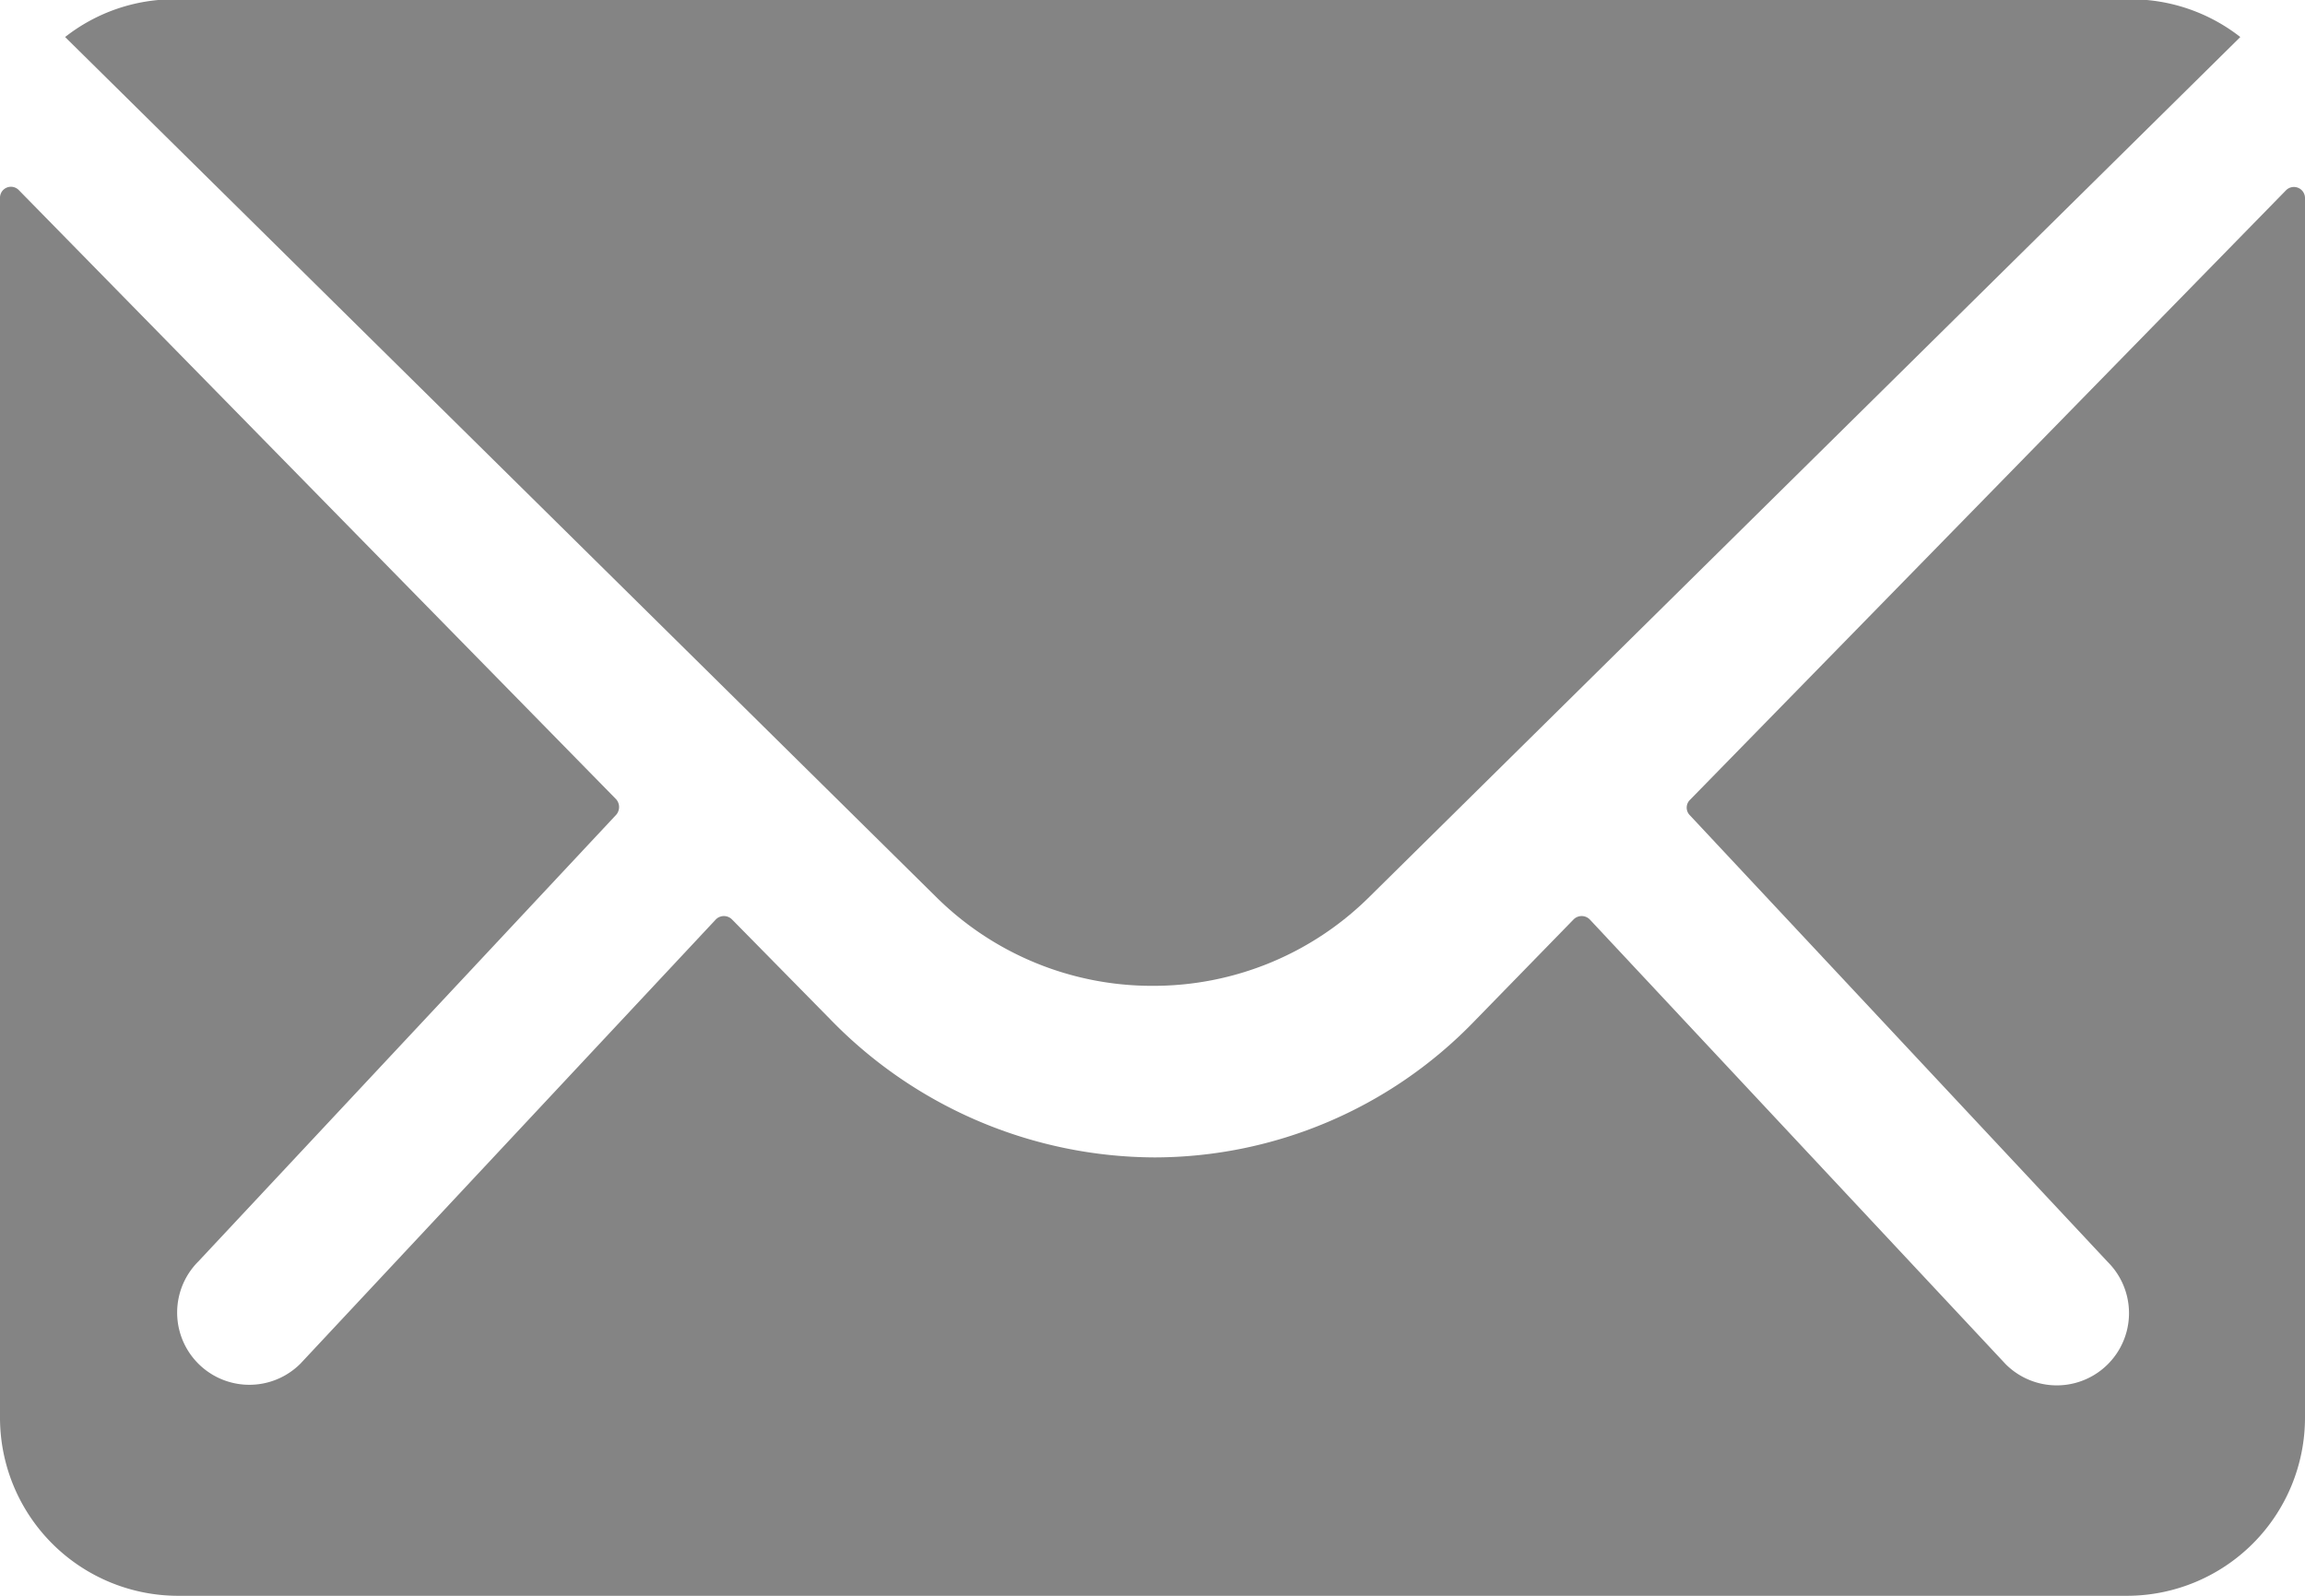
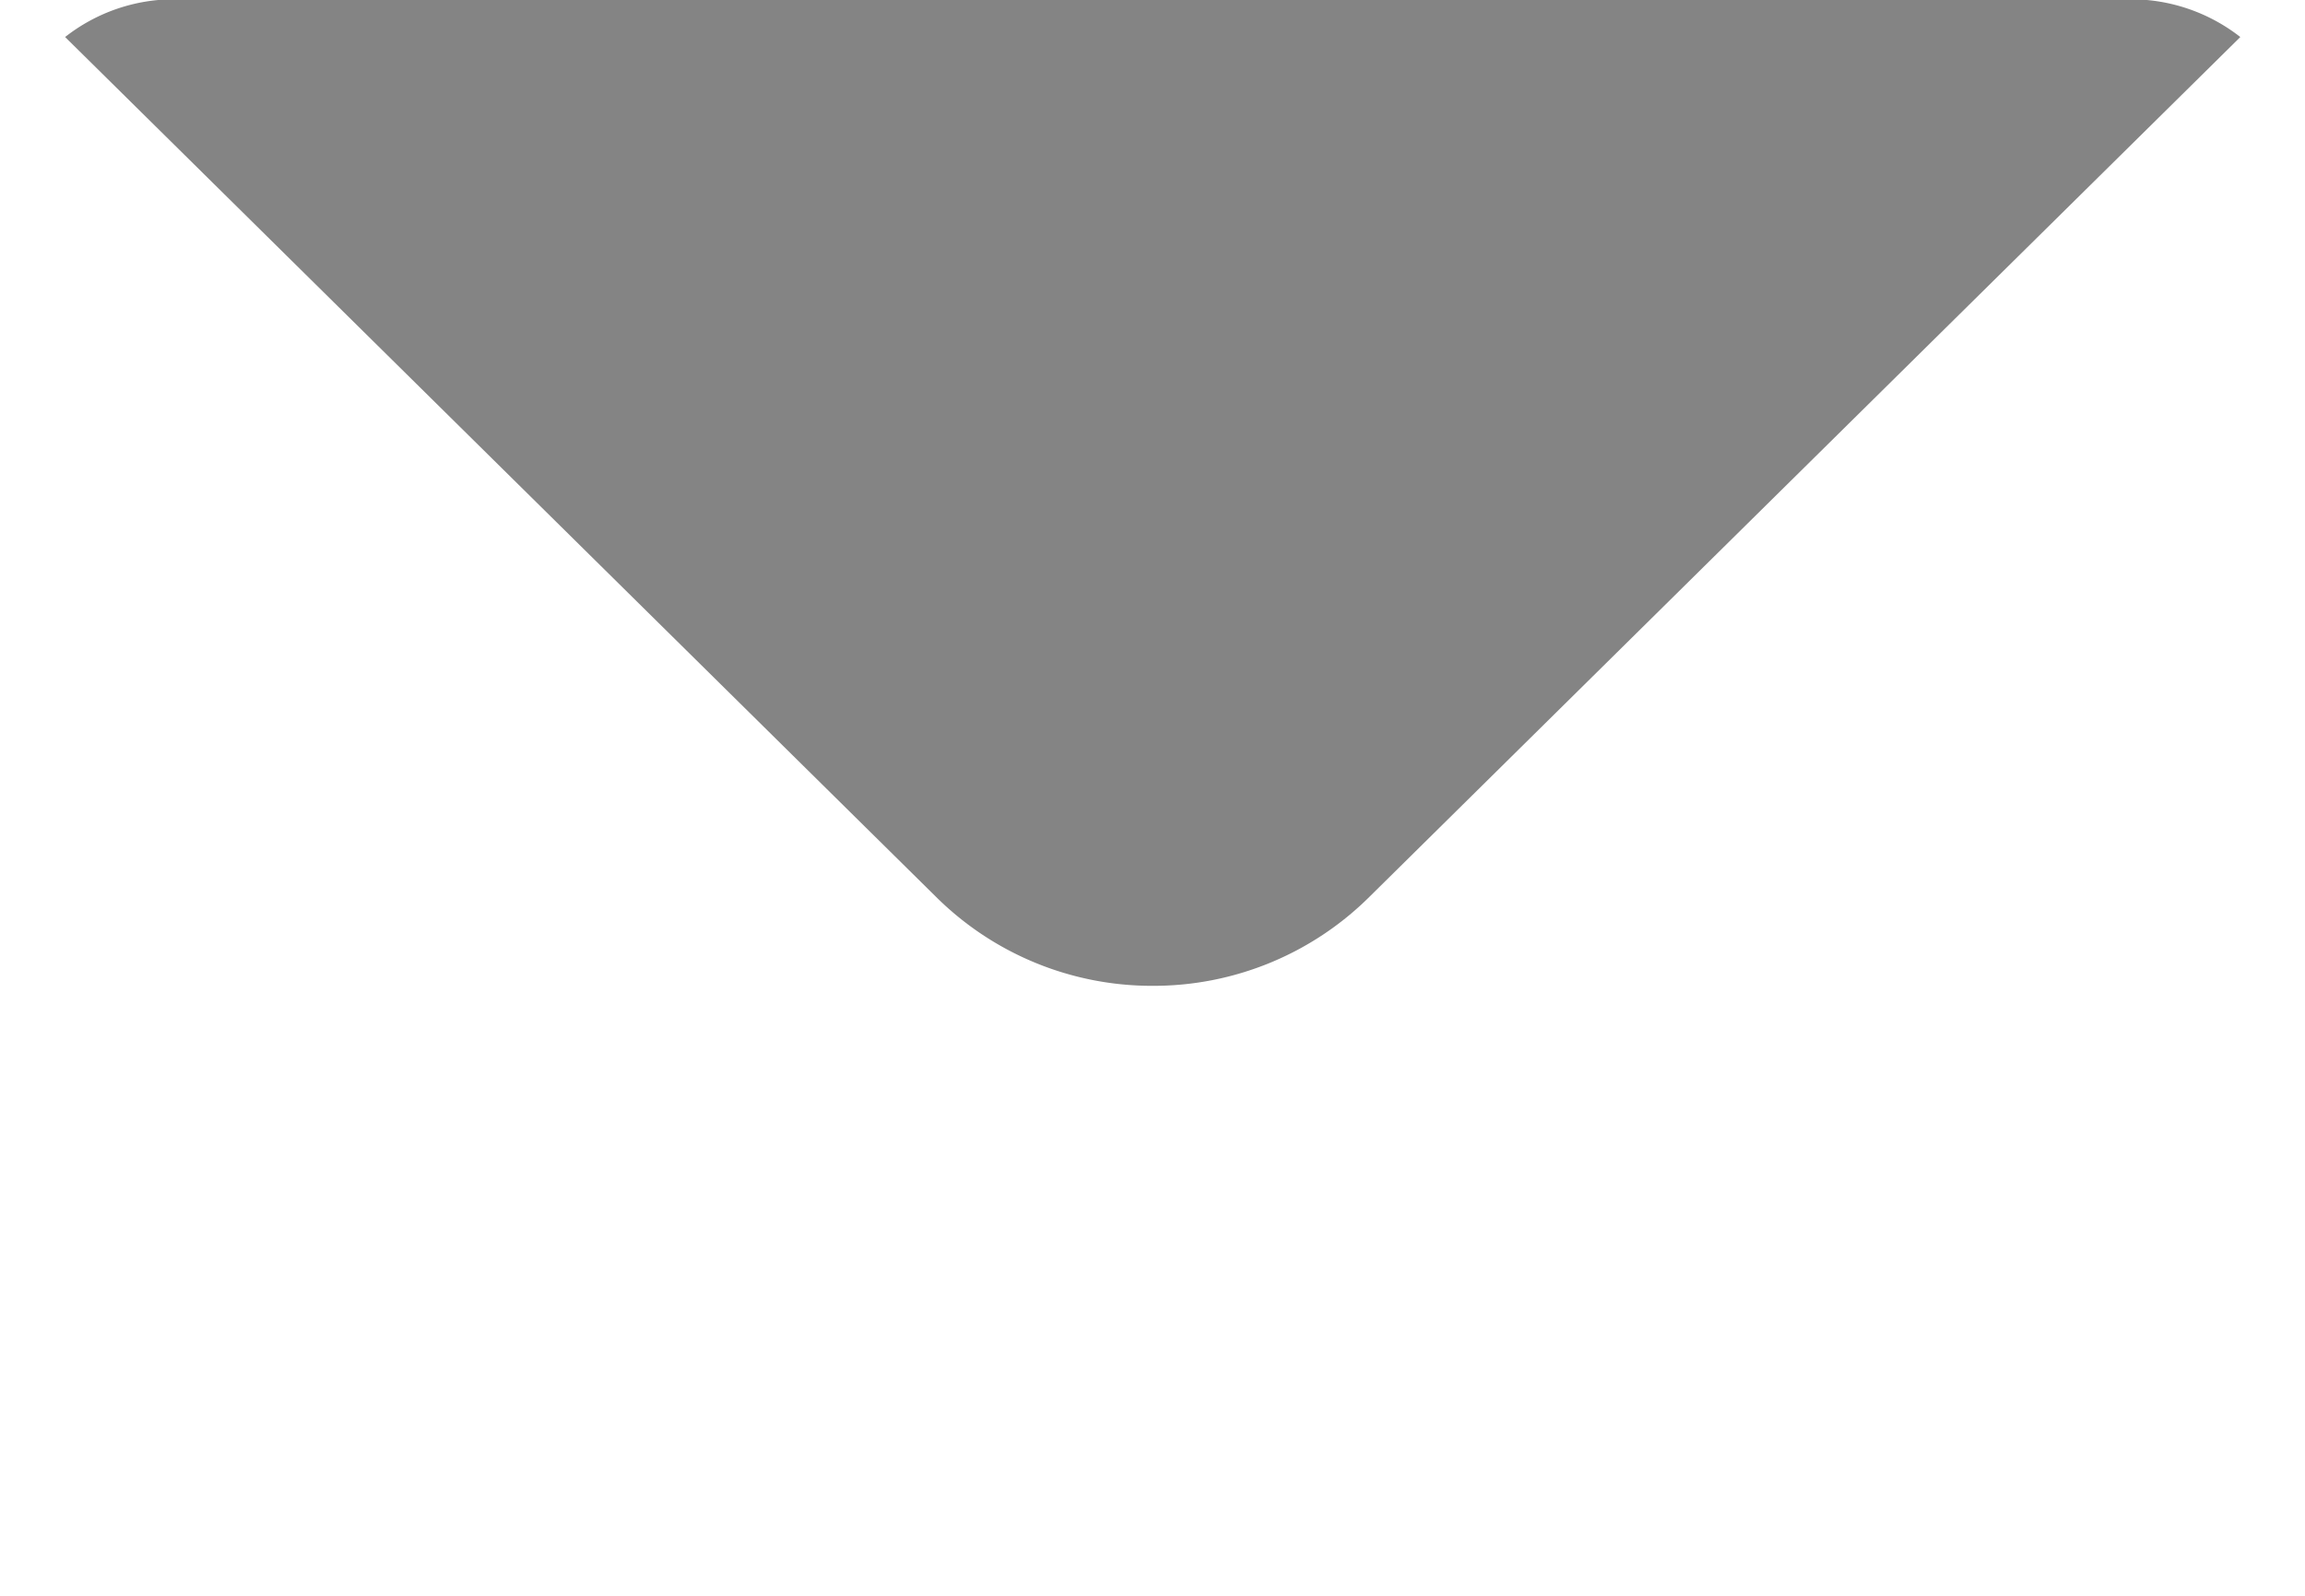
<svg xmlns="http://www.w3.org/2000/svg" width="16" height="11.077" viewBox="0 0 16 11.077">
  <g id="Icon_ionic-ios-mail" data-name="Icon ionic-ios-mail" transform="translate(-3.375 -7.875)">
-     <path id="Path_69760" data-name="Path 69760" d="M19.244,10.338l-4.138,4.232a.075.075,0,0,0,0,.108l2.9,3.1a.5.5,0,1,1-.708.71L14.41,15.4a.079.079,0,0,0-.112,0l-.7.718a3.091,3.091,0,0,1-2.208.934,3.153,3.153,0,0,1-2.254-.961L8.456,15.4a.079.079,0,0,0-.112,0L5.46,18.484a.5.5,0,1,1-.708-.71l2.9-3.1a.082.082,0,0,0,0-.108L3.506,10.338a.076.076,0,0,0-.131.054v8.467a1.237,1.237,0,0,0,1.231,1.236H18.144a1.237,1.237,0,0,0,1.231-1.236V10.392A.077.077,0,0,0,19.244,10.338Z" transform="translate(0 -1.143)" fill="#848484" />
    <path id="Path_69761" data-name="Path 69761" d="M11.774,14.718A2.127,2.127,0,0,0,13.28,14.1l6.045-5.968a1.234,1.234,0,0,0-.763-.262H4.989a1.226,1.226,0,0,0-.763.262L10.271,14.1A2.127,2.127,0,0,0,11.774,14.718Z" transform="translate(-0.399 0)" fill="#848484" />
  </g>
</svg>